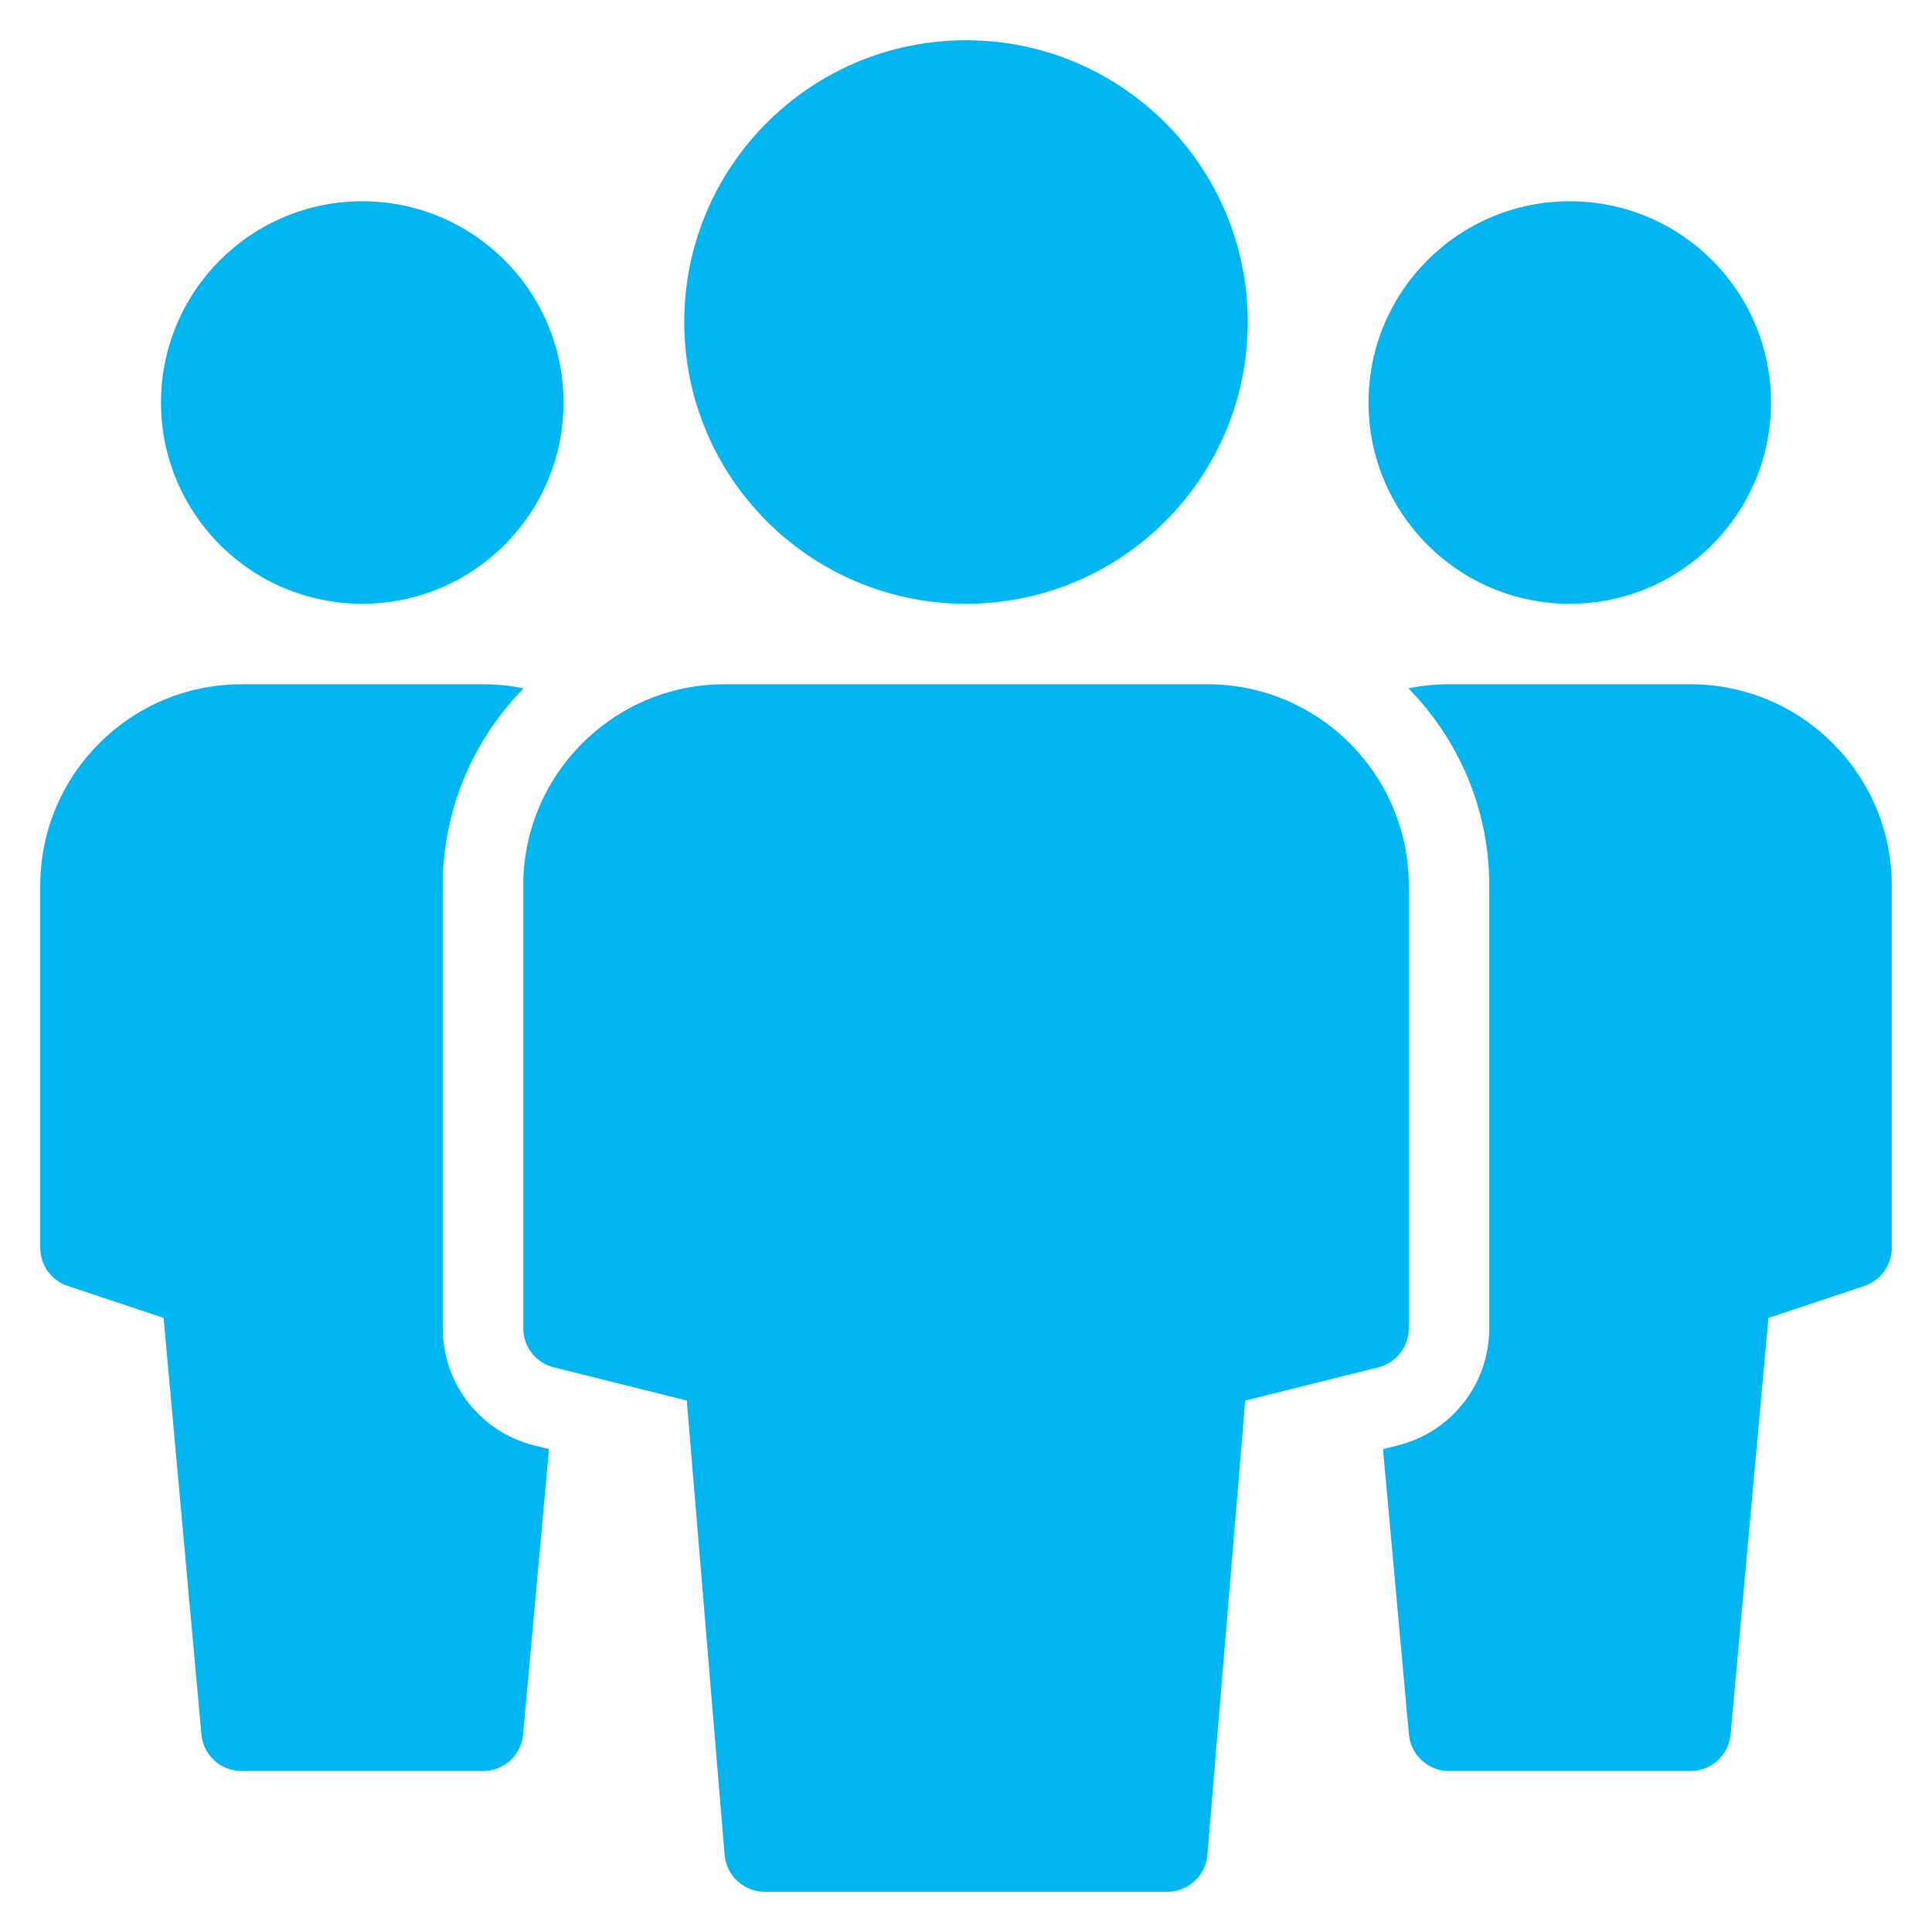
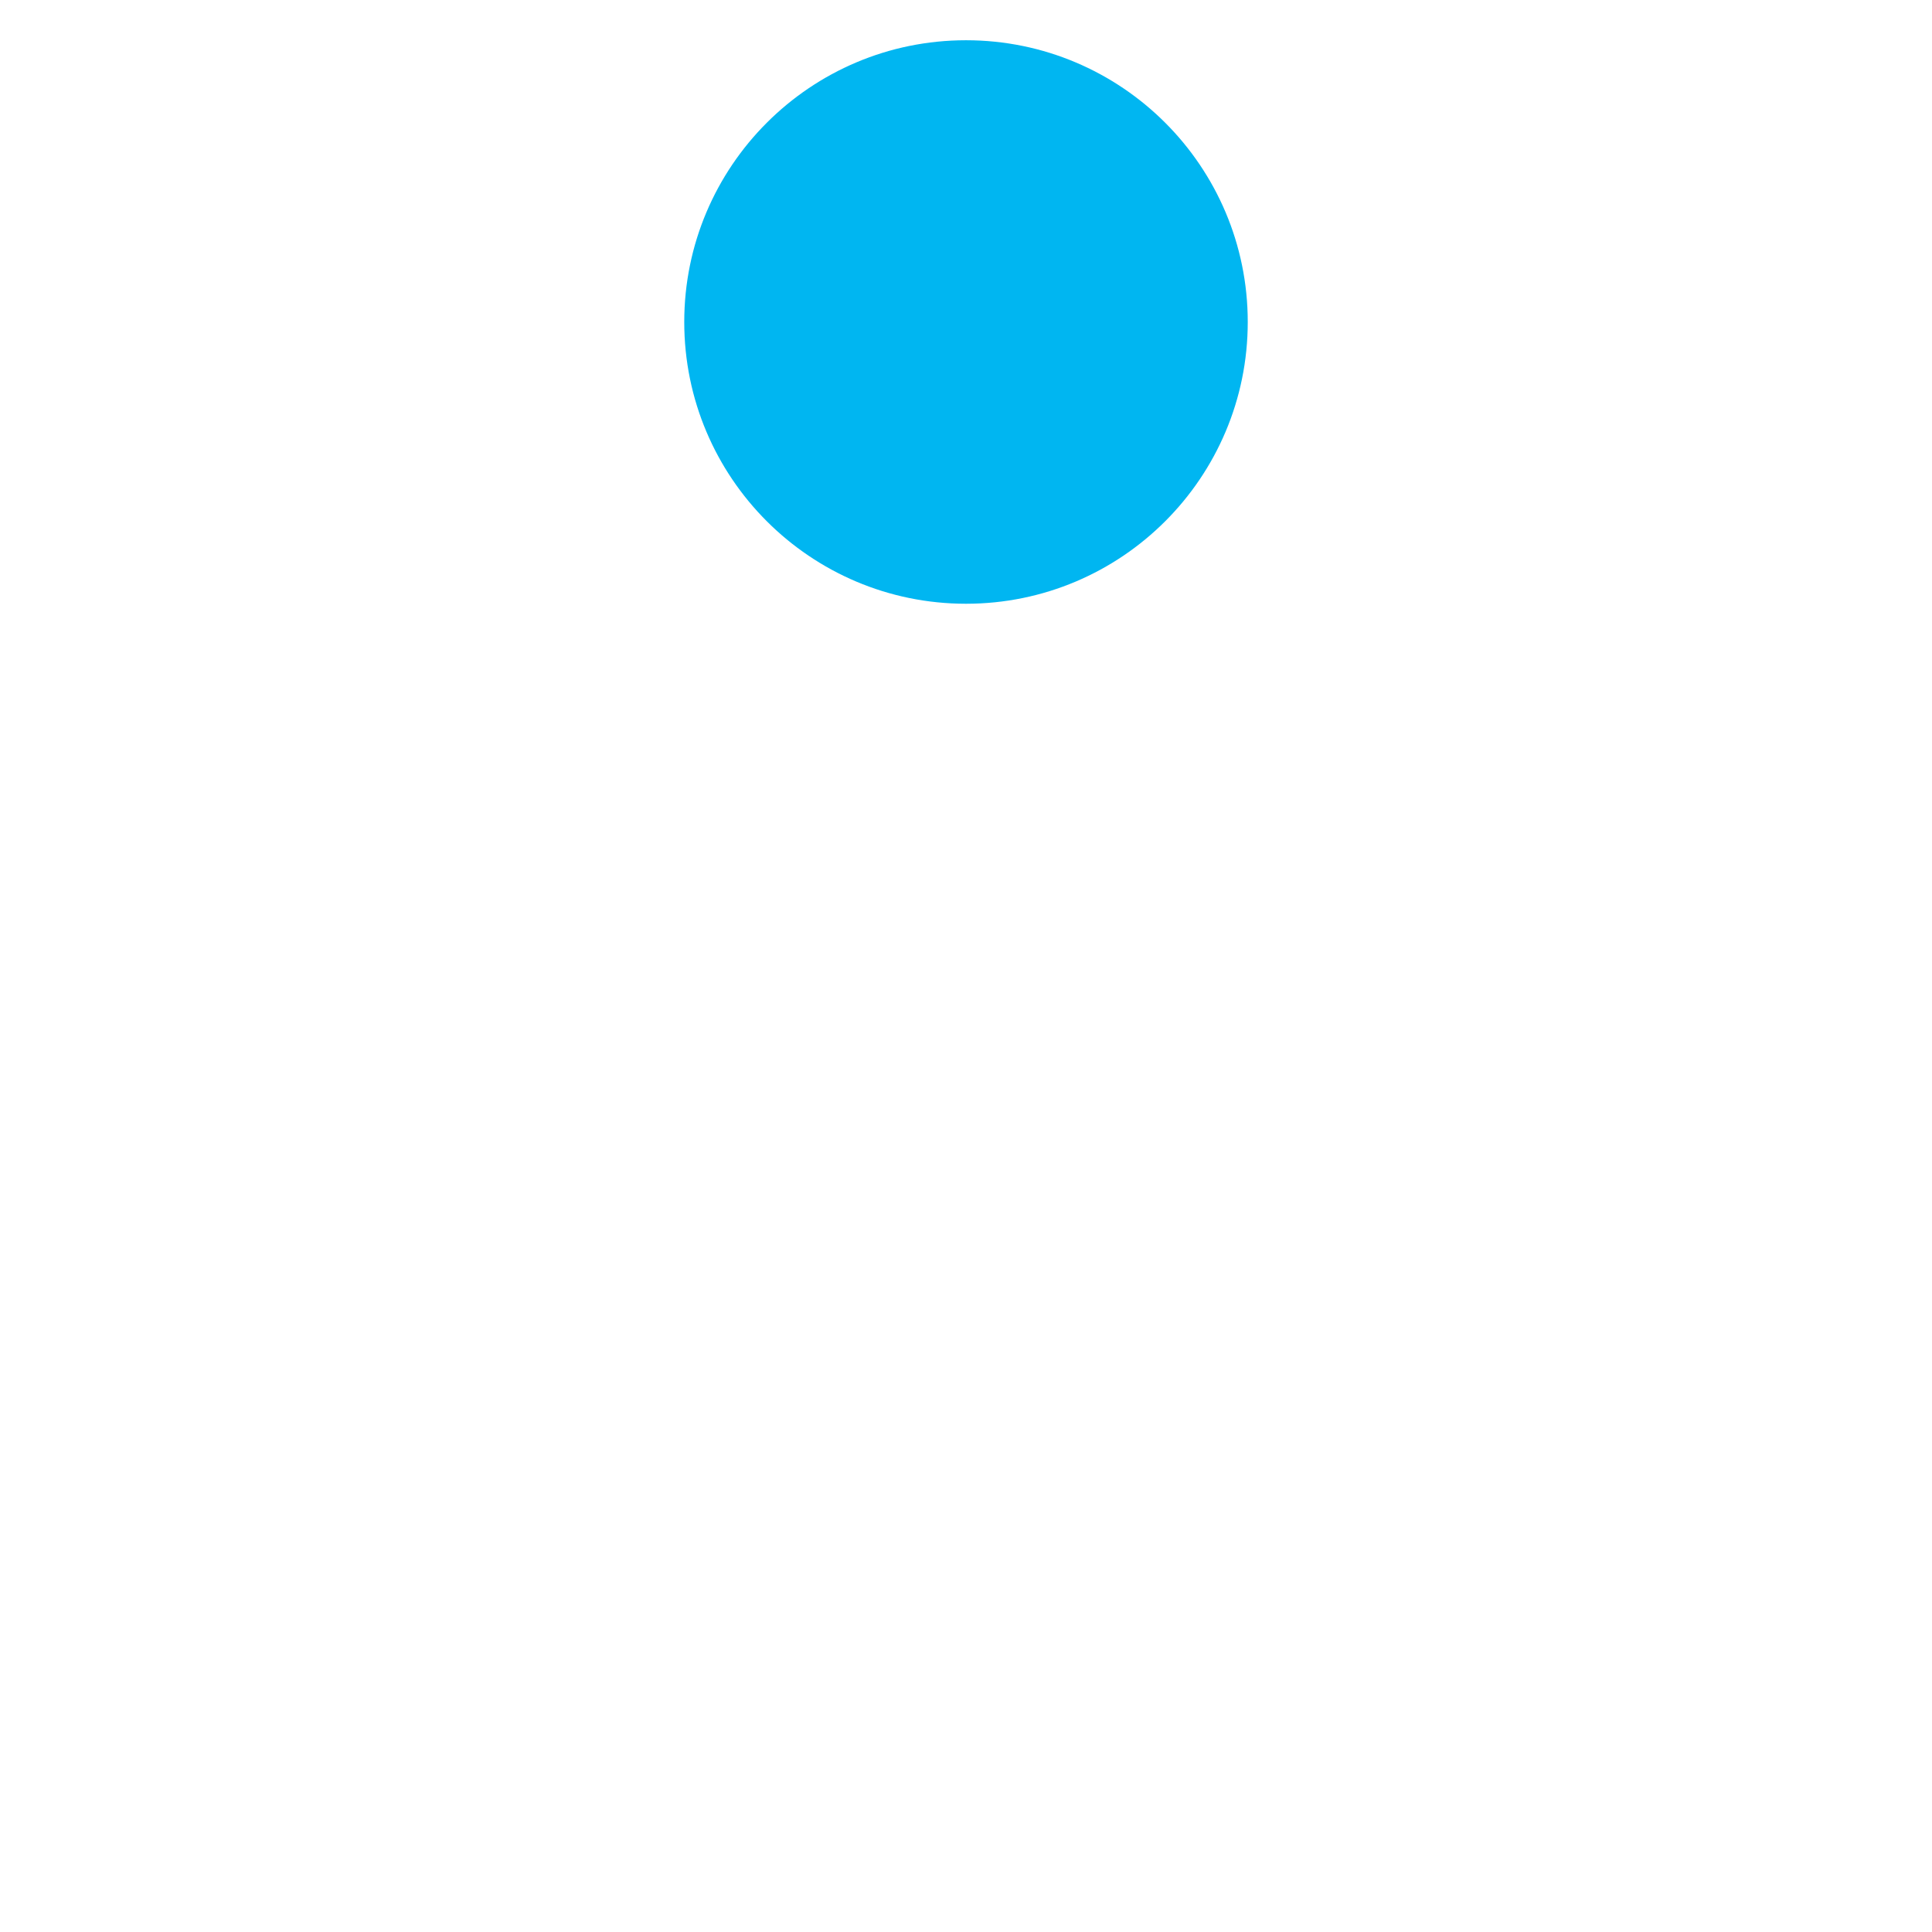
<svg xmlns="http://www.w3.org/2000/svg" viewBox="0 0 48 48">
  <title>multiple 11 2</title>
  <g fill="#00b6f1" class="nc-icon-wrapper">
-     <circle data-color="color-2" cx="9" cy="10" r="5" />
    <circle fill="#00b6f1" cx="24" cy="8" r="7" />
-     <path data-color="color-2" d="M13.272,35.911C11.934,35.576,11,34.379,11,33V22c0-1.906,0.768-3.634,2.008-4.898 C12.682,17.035,12.345,17,12,17H6c-2.757,0-5,2.243-5,5v9c0,0.431,0.275,0.812,0.684,0.949l2.38,0.793l0.94,10.349 C5.051,43.605,5.483,44,6,44h6c0.517,0,0.949-0.395,0.996-0.91l0.644-7.088L13.272,35.911z" />
-     <circle data-color="color-2" cx="39" cy="10" r="5" />
-     <path data-color="color-2" d="M34.728,35.911C36.066,35.576,37,34.379,37,33V22c0-1.906-0.768-3.634-2.008-4.898 C35.318,17.035,35.655,17,36,17h6c2.757,0,5,2.243,5,5v9c0,0.431-0.275,0.812-0.684,0.949l-2.38,0.793l-0.94,10.349 C42.949,43.605,42.517,44,42,44h-6c-0.517,0-0.949-0.395-0.996-0.91l-0.644-7.088L34.728,35.911z" />
-     <path fill="#00b6f1" d="M30,17H18c-2.757,0-5,2.243-5,5v11c0,0.459,0.312,0.859,0.757,0.97l3.306,0.826l0.94,11.287 C18.047,46.602,18.48,47,19,47h10c0.52,0,0.953-0.398,0.997-0.917l0.94-11.287l3.306-0.826C34.688,33.859,35,33.459,35,33V22 C35,19.243,32.757,17,30,17z" />
  </g>
</svg>